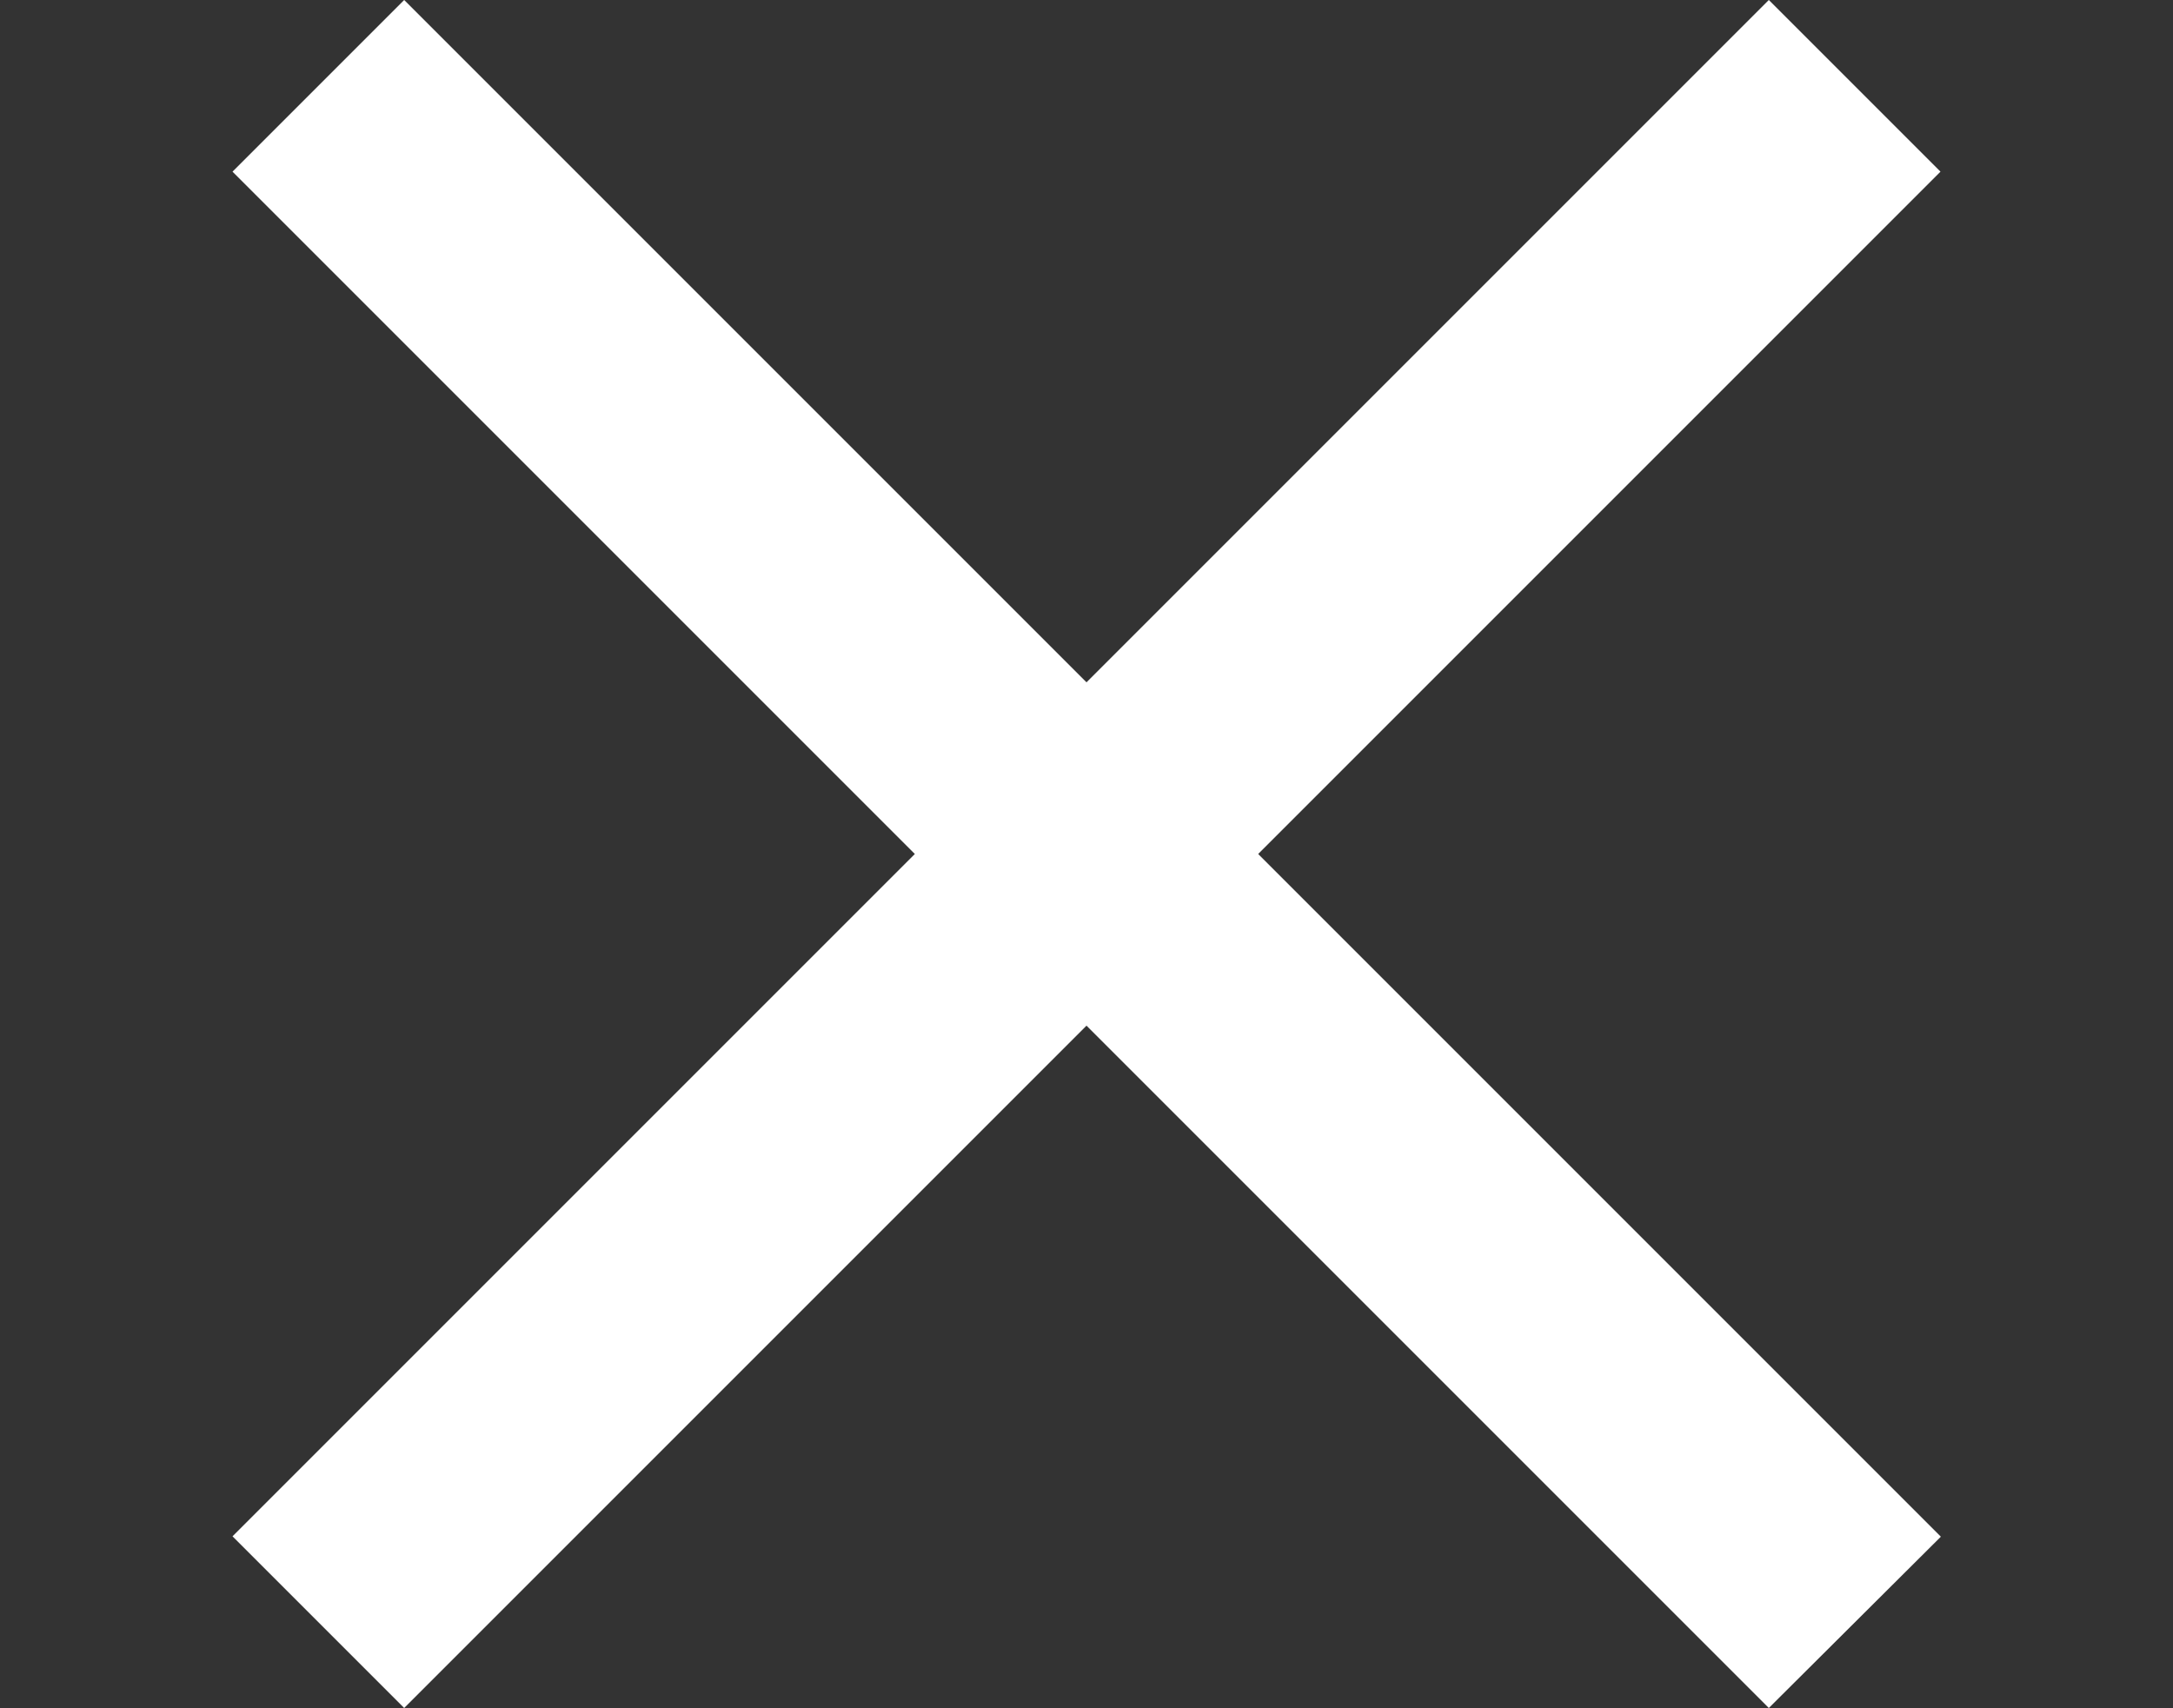
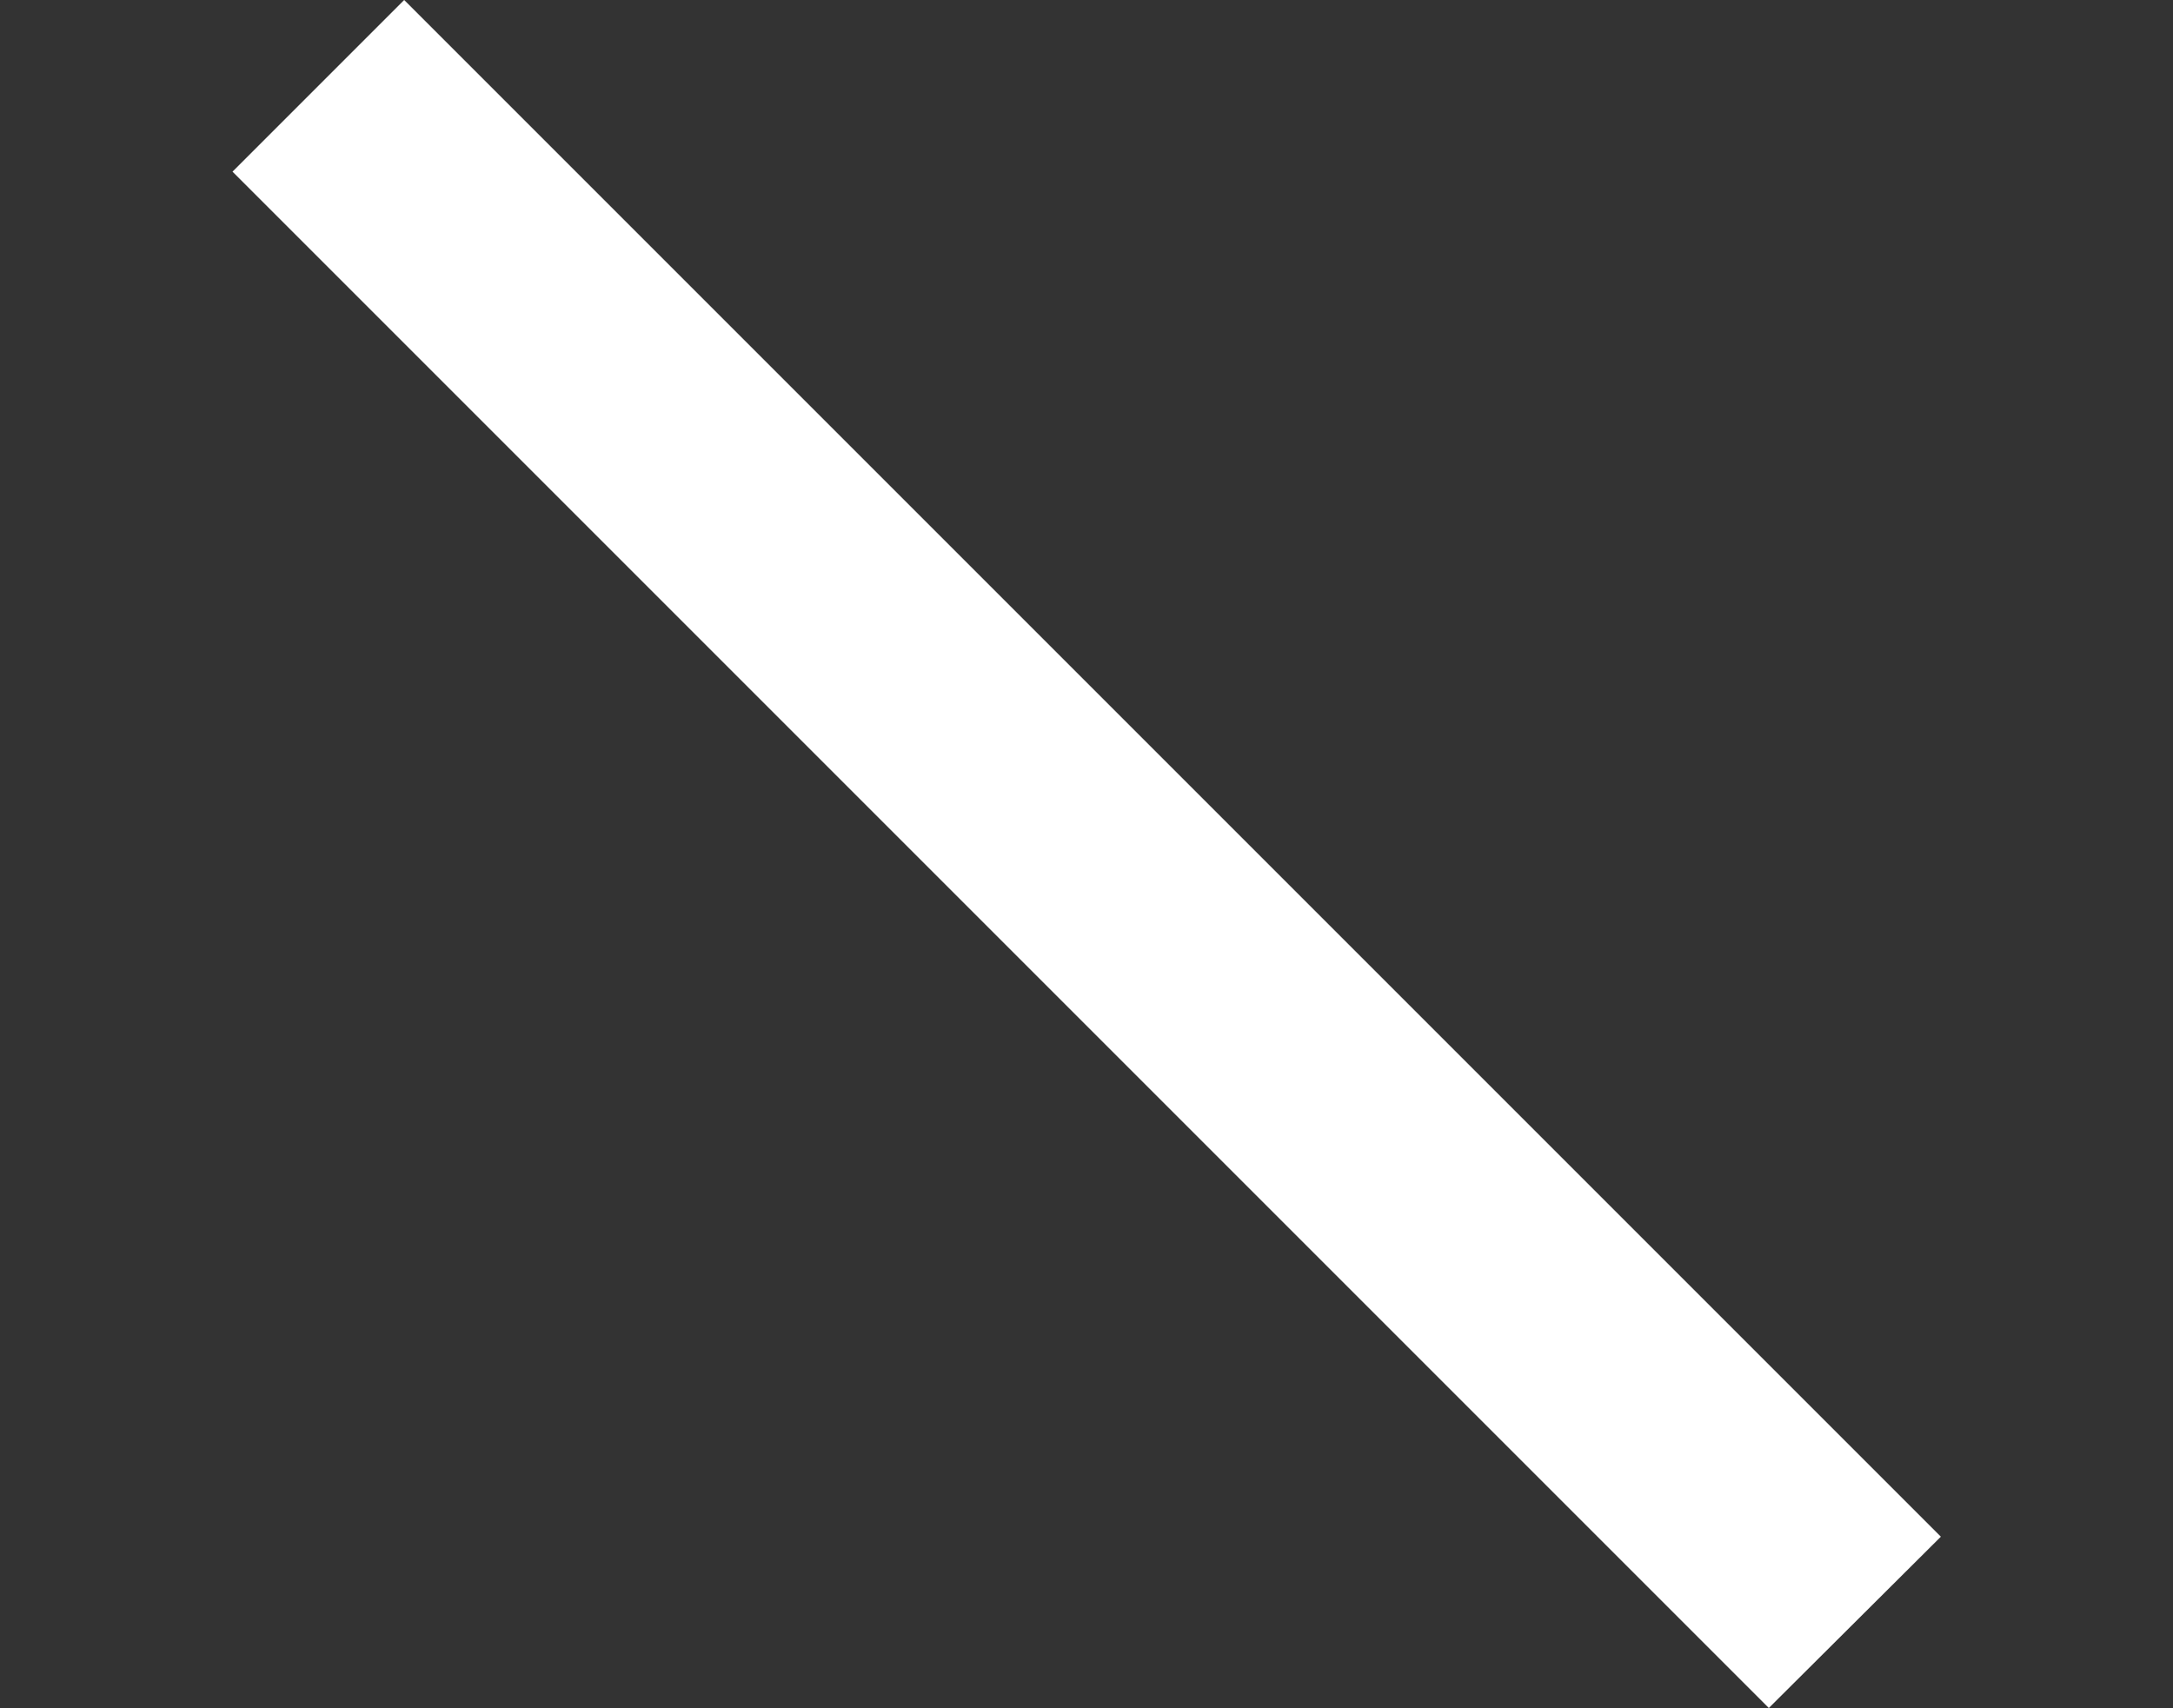
<svg xmlns="http://www.w3.org/2000/svg" version="1.1" id="Layer_1" x="0px" y="0px" viewBox="195.5 162 600 471.6" style="enable-background:new 195.5 162 600 471.6;" xml:space="preserve">
  <rect x="195.5" y="162" width="600" height="471.6" fill="#333333" stroke="none" />
  <style type="text/css">
	.st0{fill:#FFFFFF;}
</style>
-   <path class="st0" d="M259.7,586.2L683.9,162l47.4,47.4L307.1,633.6L259.7,586.2z" />
  <path class="st0" d="M683.9,633.6L259.7,209.4l47.4-47.4l424.3,424.3L683.9,633.6z" />
</svg>